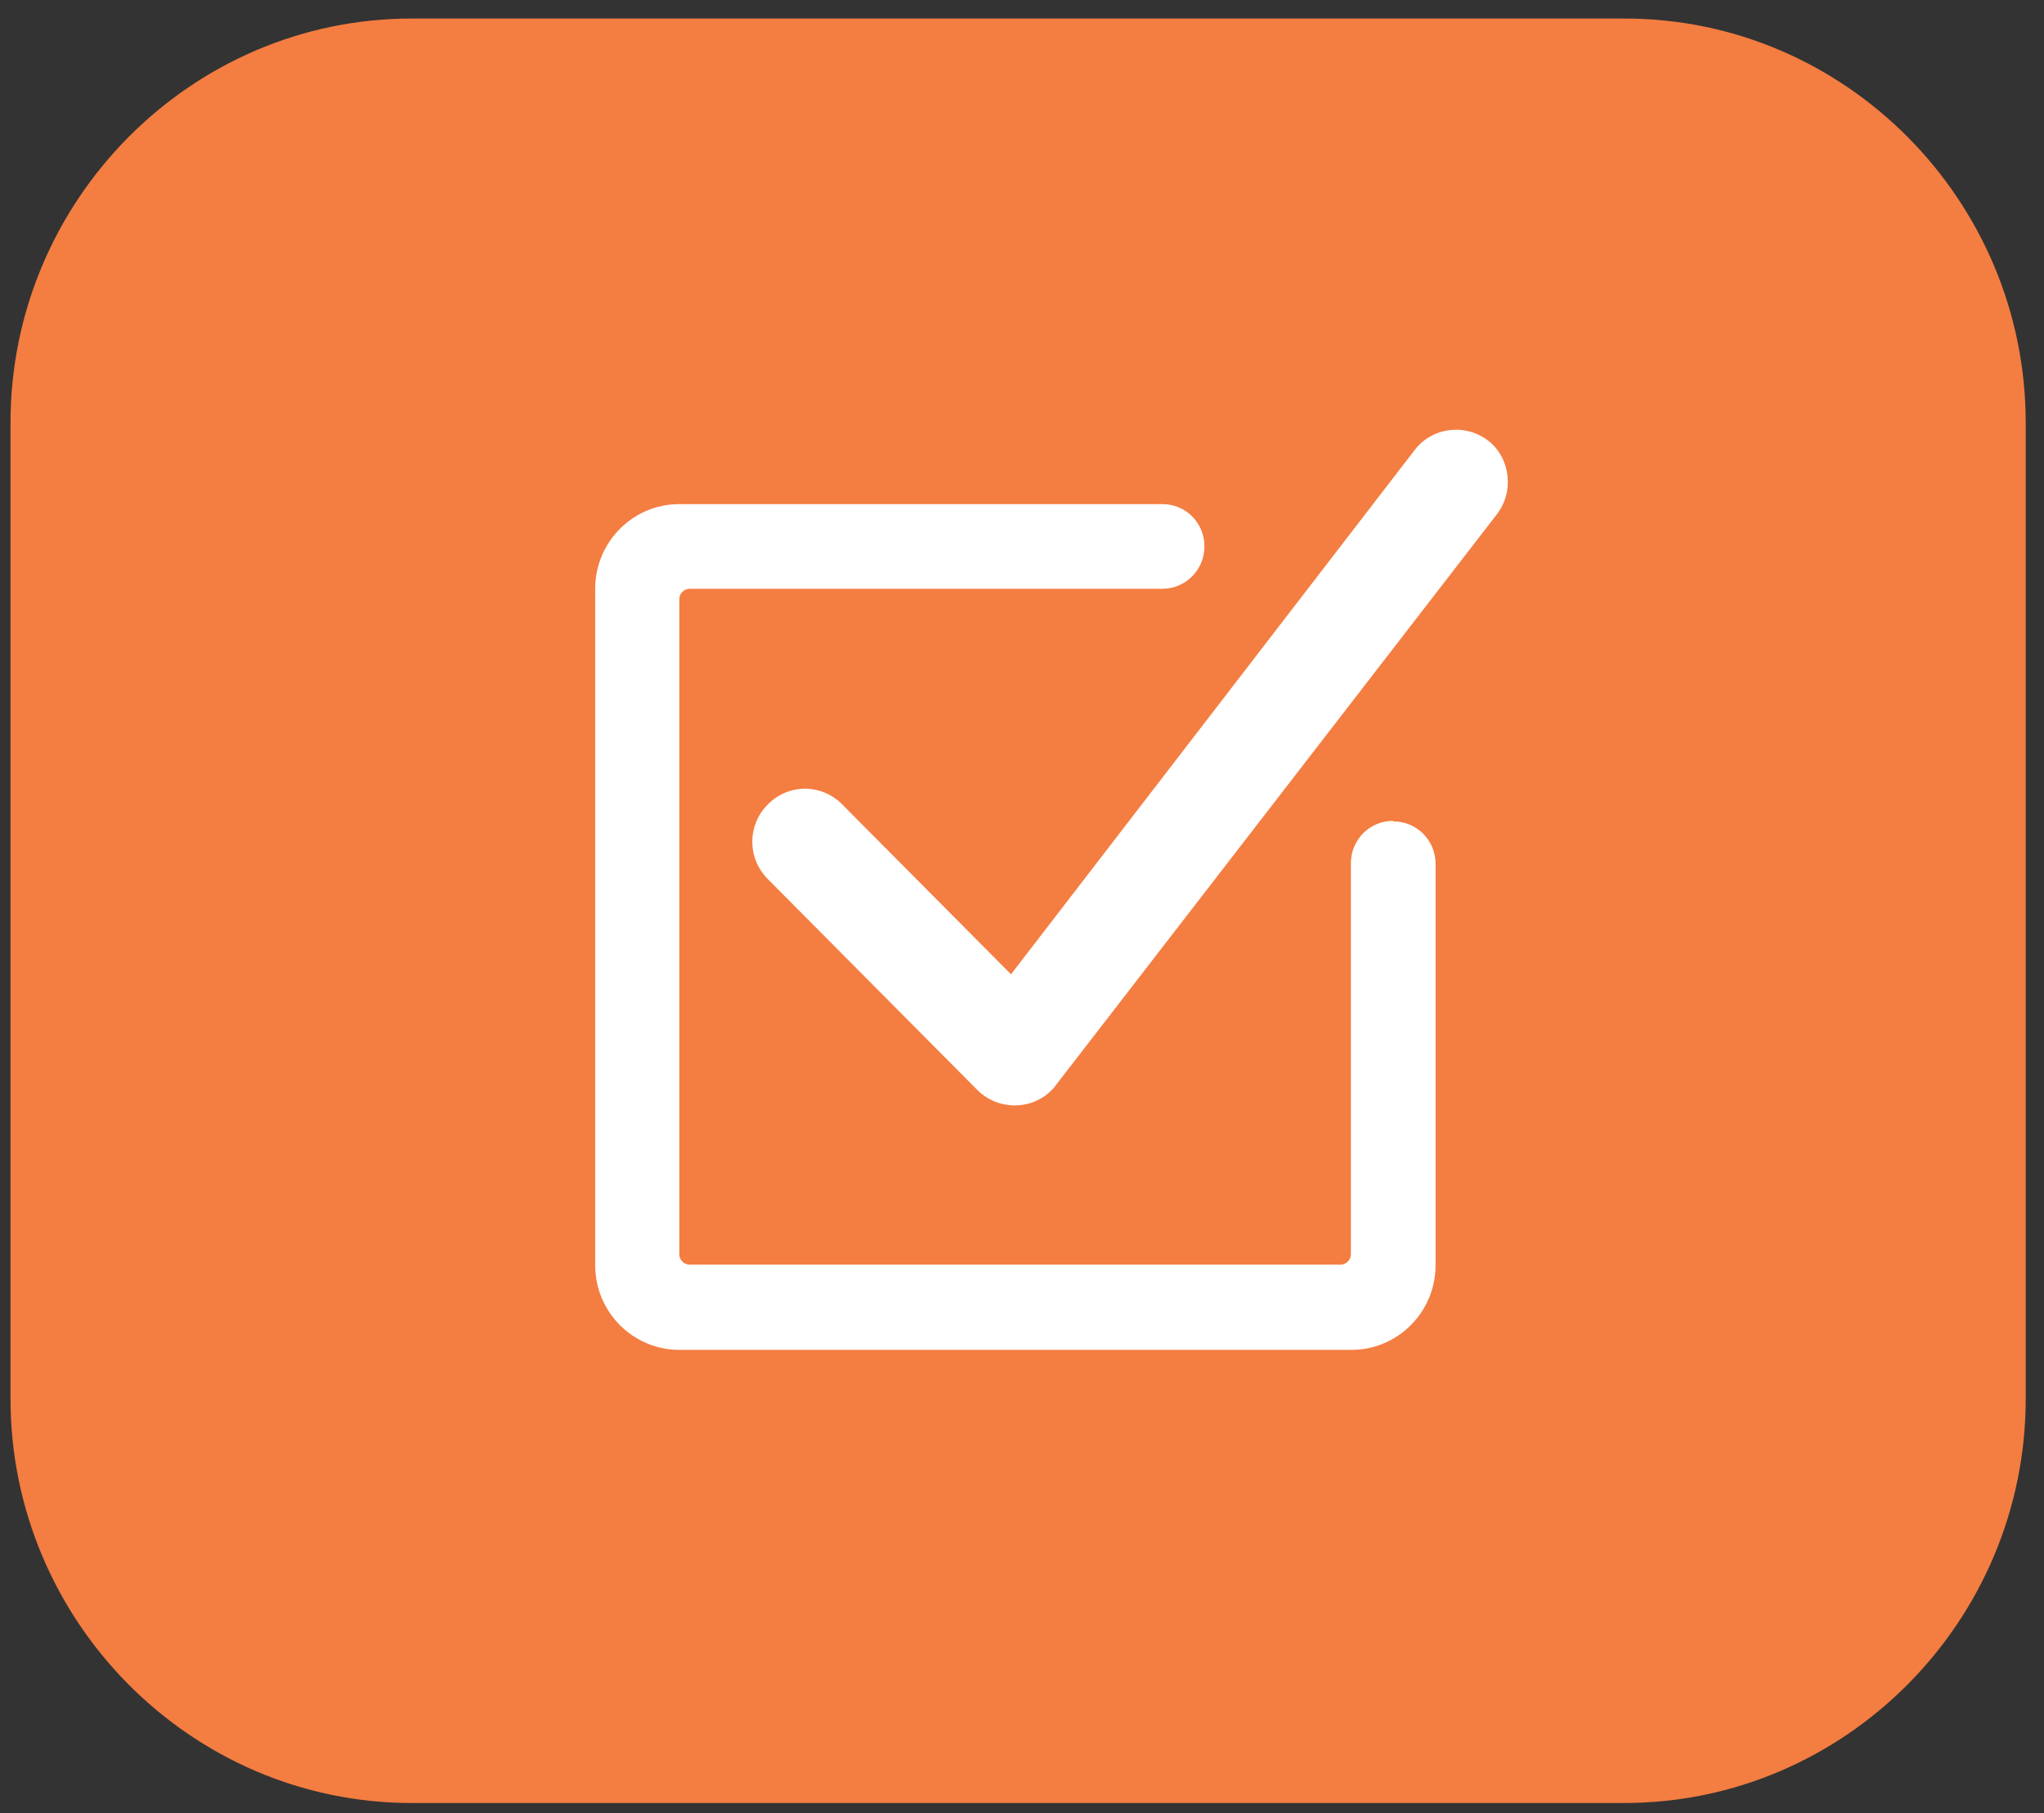
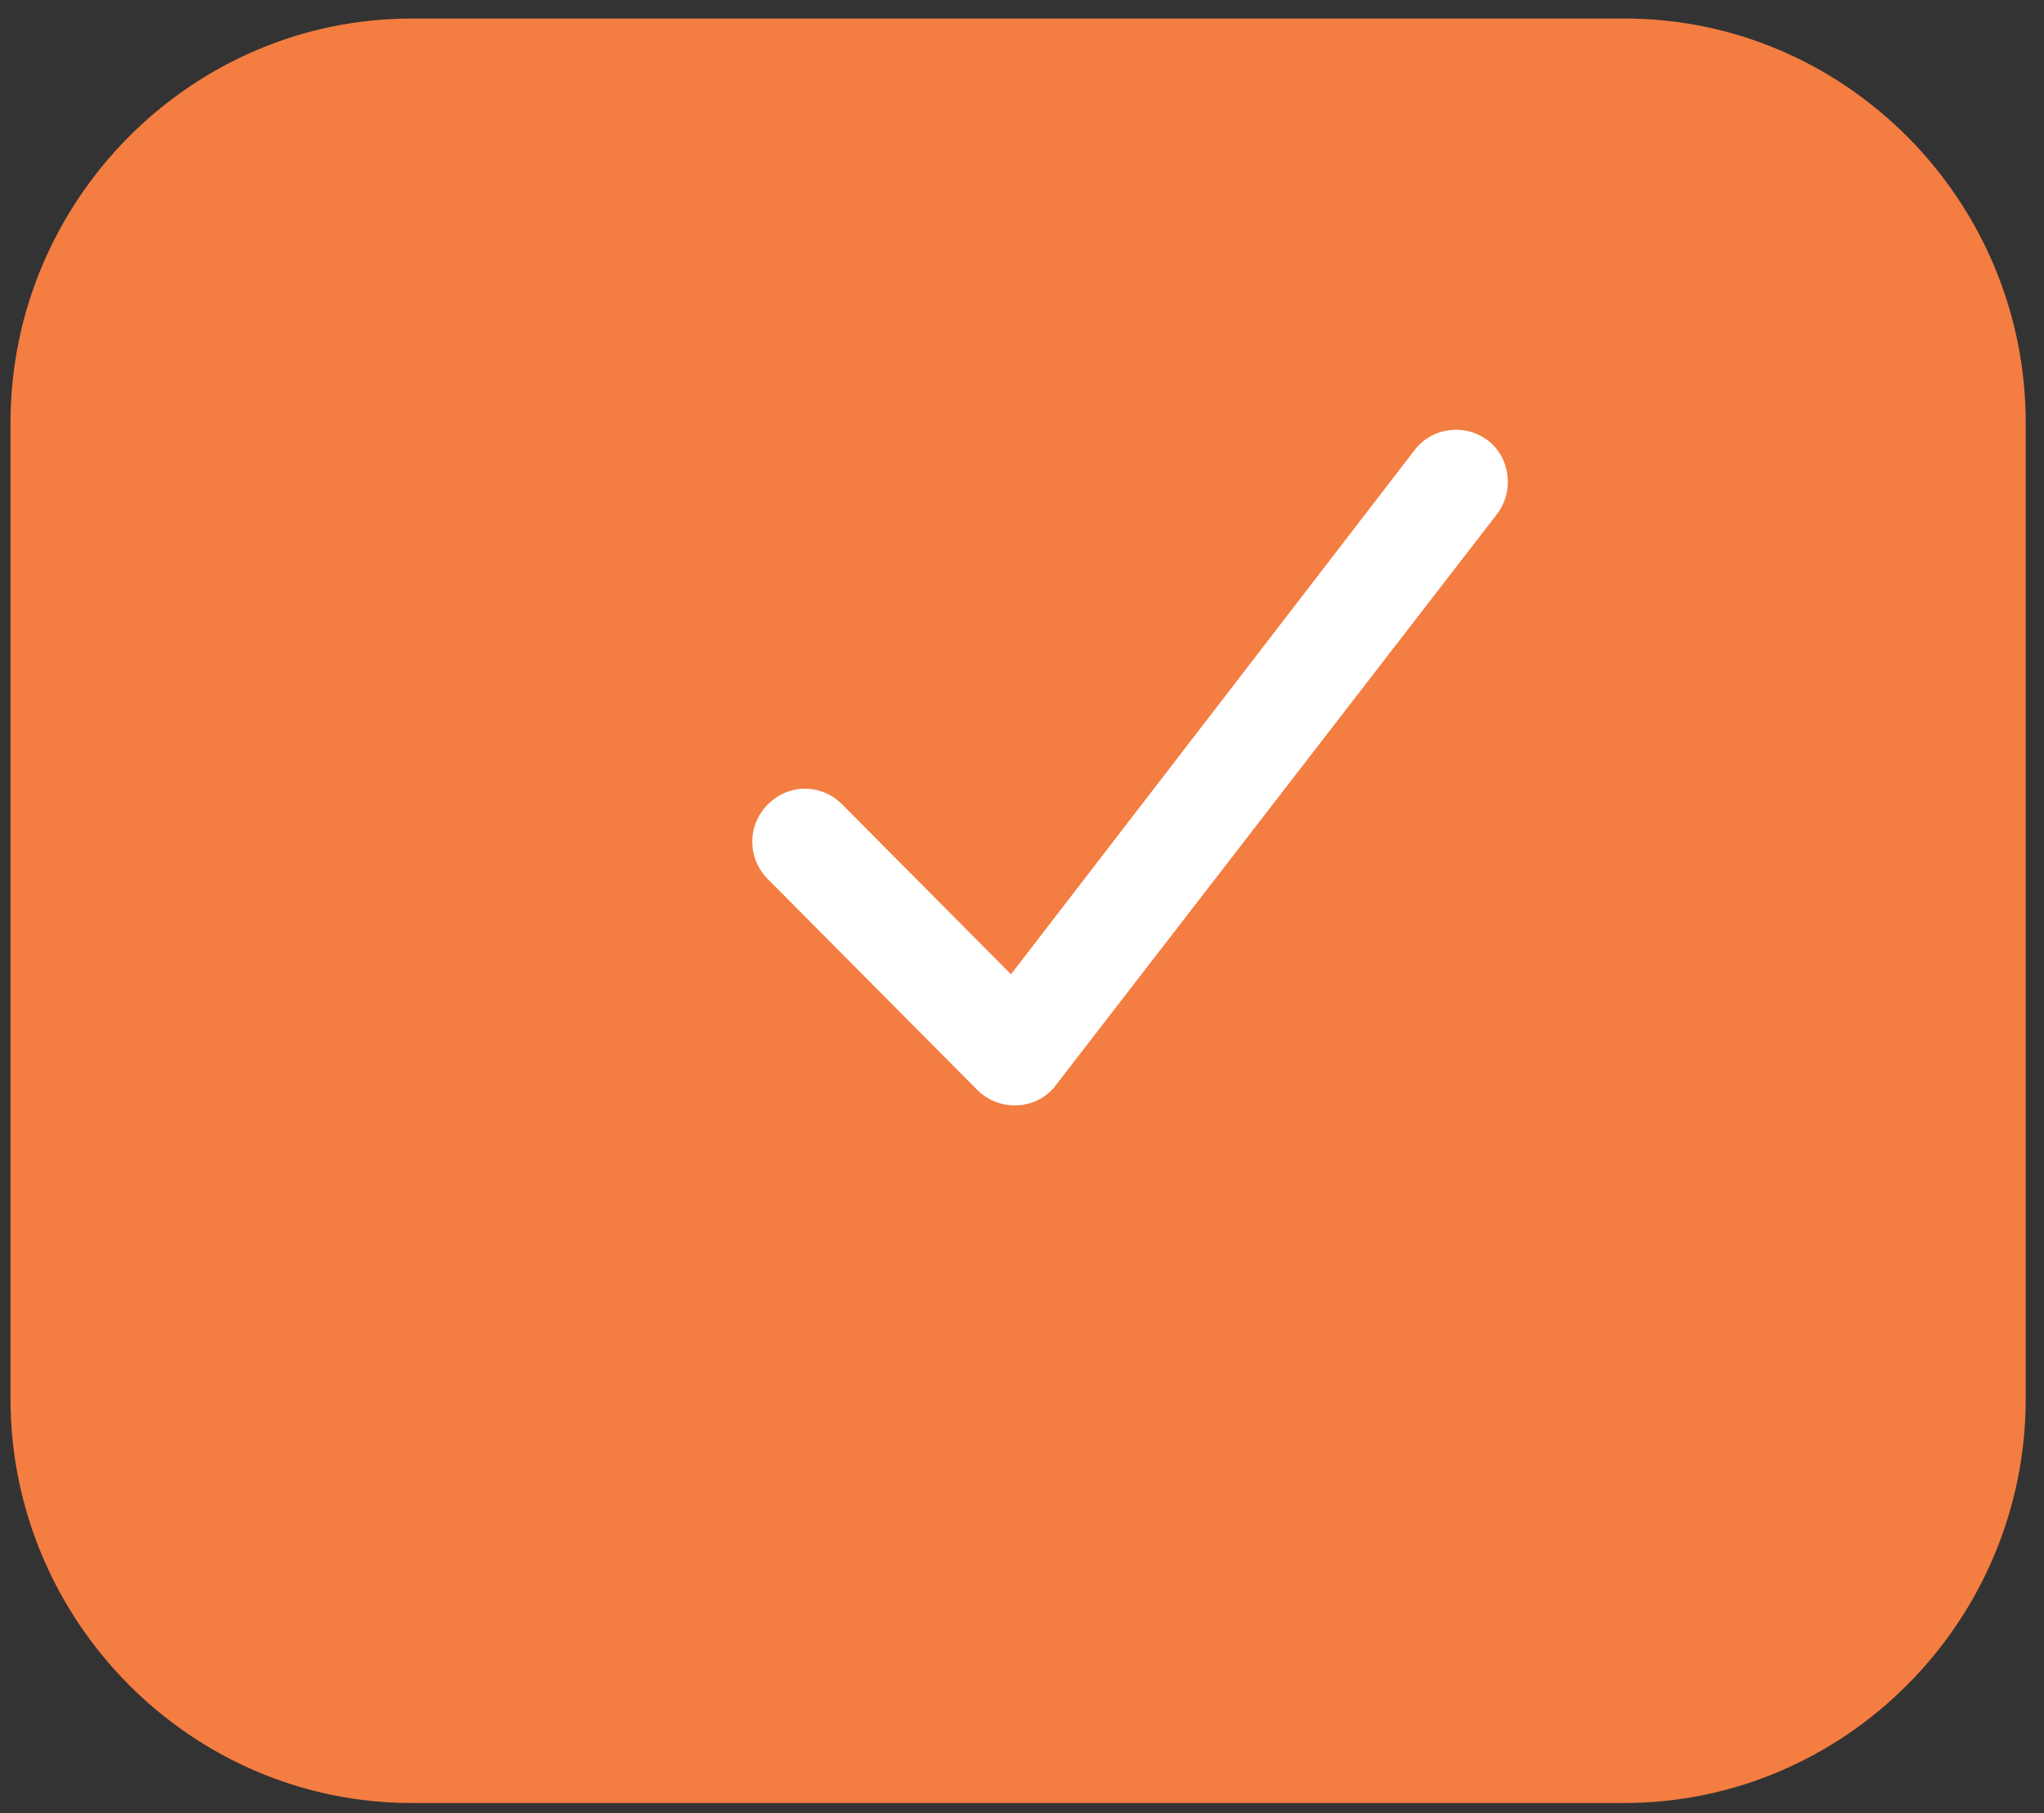
<svg xmlns="http://www.w3.org/2000/svg" width="71" height="63" viewBox="0 0 71 63" fill="none">
  <rect x="0" y="0" width="71" height="63" fill="#333333" stroke="none" />
  <path d="M56.434 0.644H14.297C6.629 0.644 0.365 6.968 0.365 14.687V48.6C0.365 56.319 6.629 62.644 14.297 62.644H56.415C64.102 62.644 70.365 56.319 70.365 48.6V14.687C70.365 6.968 64.102 0.644 56.434 0.644Z" fill="#F47D41" />
  <path d="M51.726 15.337C50.948 14.706 49.79 14.821 49.164 15.604L35.118 33.851L29.253 27.947C28.532 27.221 27.393 27.221 26.672 27.947C25.951 28.673 25.951 29.819 26.672 30.545L33.96 37.882C34.682 38.589 35.858 38.589 36.561 37.844C36.599 37.806 36.637 37.768 36.656 37.729L51.973 17.897C52.599 17.114 52.485 15.948 51.707 15.318L51.726 15.337Z" fill="white" />
-   <path d="M48.385 28.52C47.588 28.52 46.924 29.169 46.924 29.991V43.576C46.924 43.786 46.753 43.939 46.563 43.939H23.957C23.749 43.939 23.597 43.767 23.597 43.576V20.82C23.597 20.61 23.768 20.457 23.957 20.457H40.376C41.173 20.457 41.837 19.807 41.837 18.986C41.837 18.164 41.192 17.515 40.376 17.515H23.597C21.983 17.515 20.674 18.833 20.674 20.457V43.958C20.674 45.582 21.983 46.9 23.597 46.9H46.943C48.556 46.9 49.866 45.582 49.866 43.958V30.01C49.866 29.208 49.221 28.539 48.404 28.539L48.385 28.52Z" fill="white" />
</svg>